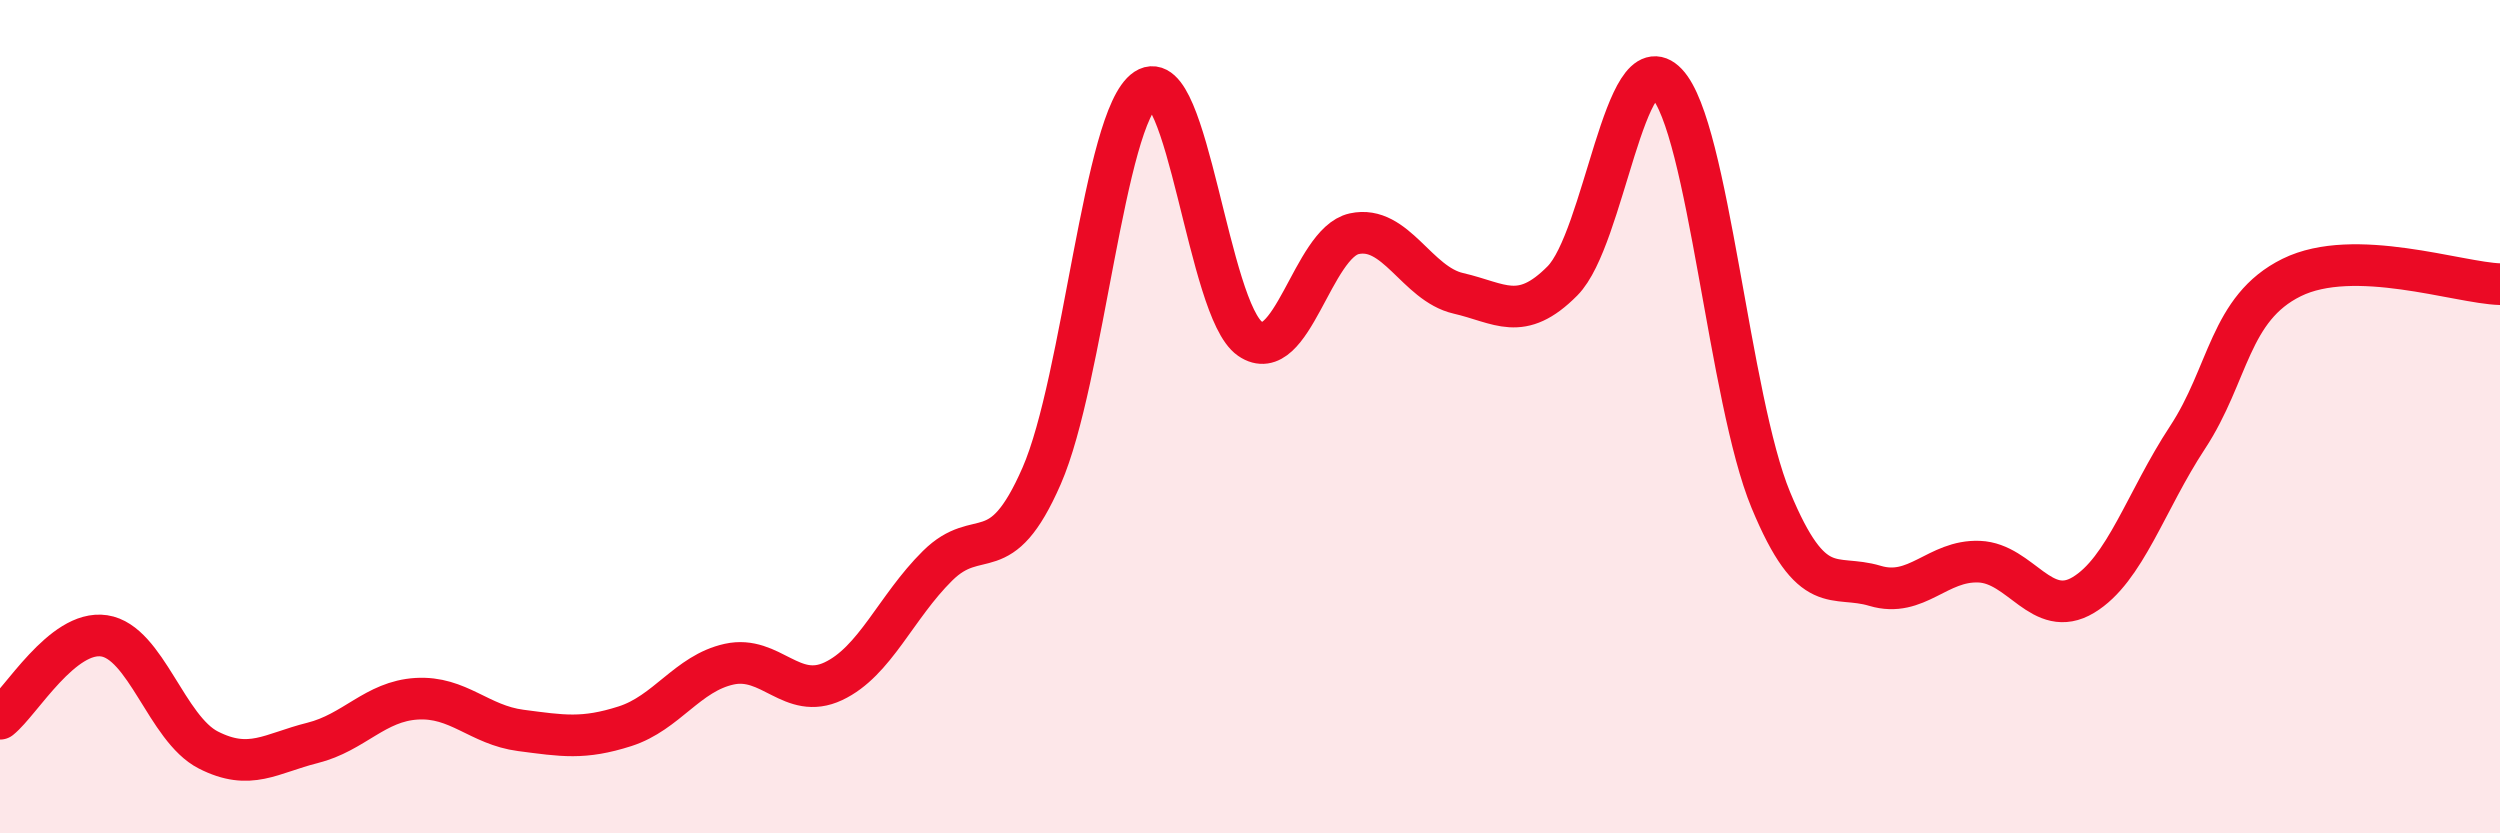
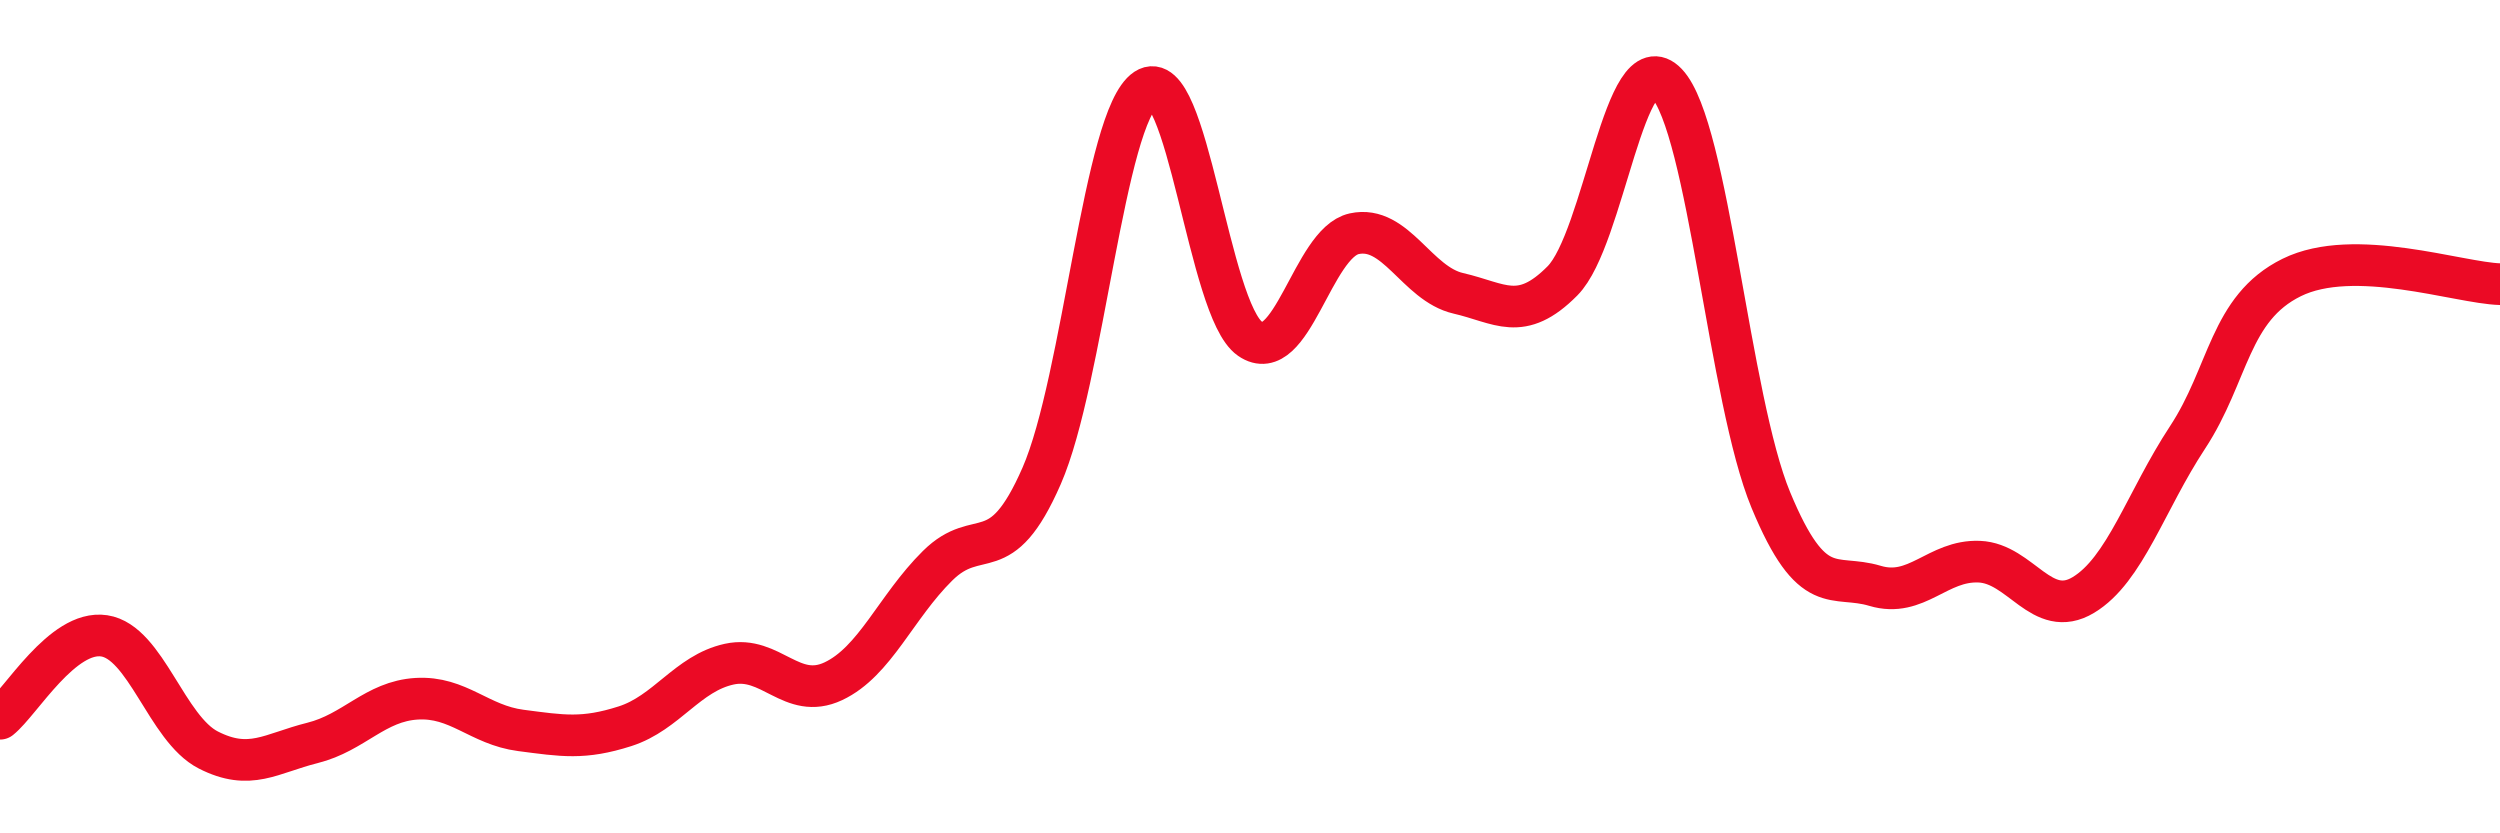
<svg xmlns="http://www.w3.org/2000/svg" width="60" height="20" viewBox="0 0 60 20">
-   <path d="M 0,17.25 C 0.5,16.85 1.5,15.11 2.5,15.26 C 3.5,15.41 4,17.49 5,18 C 6,18.51 6.5,18.08 7.5,17.83 C 8.5,17.58 9,16.83 10,16.77 C 11,16.71 11.5,17.4 12.5,17.53 C 13.5,17.66 14,17.75 15,17.43 C 16,17.11 16.5,16.16 17.5,15.94 C 18.5,15.72 19,16.82 20,16.35 C 21,15.88 21.5,14.57 22.5,13.58 C 23.5,12.59 24,13.71 25,11.42 C 26,9.13 26.5,2.8 27.5,2.14 C 28.5,1.48 29,7.44 30,8.13 C 31,8.82 31.5,5.83 32.5,5.61 C 33.5,5.39 34,6.81 35,7.04 C 36,7.27 36.5,7.75 37.5,6.74 C 38.5,5.73 39,0.95 40,2 C 41,3.05 41.5,9.59 42.5,12 C 43.5,14.41 44,13.76 45,14.06 C 46,14.36 46.5,13.44 47.5,13.48 C 48.5,13.52 49,14.88 50,14.28 C 51,13.68 51.5,12.02 52.5,10.5 C 53.5,8.98 53.5,7.4 55,6.66 C 56.5,5.92 59,6.79 60,6.82L60 20L0 20Z" fill="#EB0A25" opacity="0.1" stroke-linecap="round" stroke-linejoin="round" />
  <path d="M 0,17.25 C 0.5,16.85 1.5,15.11 2.5,15.26 C 3.5,15.41 4,17.49 5,18 C 6,18.51 6.5,18.08 7.5,17.83 C 8.5,17.58 9,16.83 10,16.77 C 11,16.71 11.5,17.4 12.5,17.53 C 13.5,17.66 14,17.75 15,17.43 C 16,17.11 16.5,16.16 17.5,15.94 C 18.5,15.72 19,16.82 20,16.35 C 21,15.88 21.5,14.57 22.5,13.58 C 23.5,12.59 24,13.71 25,11.42 C 26,9.13 26.5,2.8 27.5,2.14 C 28.5,1.48 29,7.44 30,8.13 C 31,8.82 31.5,5.83 32.5,5.61 C 33.5,5.39 34,6.81 35,7.04 C 36,7.27 36.5,7.75 37.5,6.74 C 38.5,5.73 39,0.95 40,2 C 41,3.05 41.5,9.59 42.5,12 C 43.5,14.41 44,13.76 45,14.06 C 46,14.36 46.5,13.44 47.5,13.48 C 48.5,13.52 49,14.88 50,14.28 C 51,13.68 51.5,12.02 52.5,10.5 C 53.5,8.98 53.5,7.4 55,6.66 C 56.5,5.92 59,6.79 60,6.82" stroke="#EB0A25" stroke-width="1" fill="none" stroke-linecap="round" stroke-linejoin="round" />
</svg>